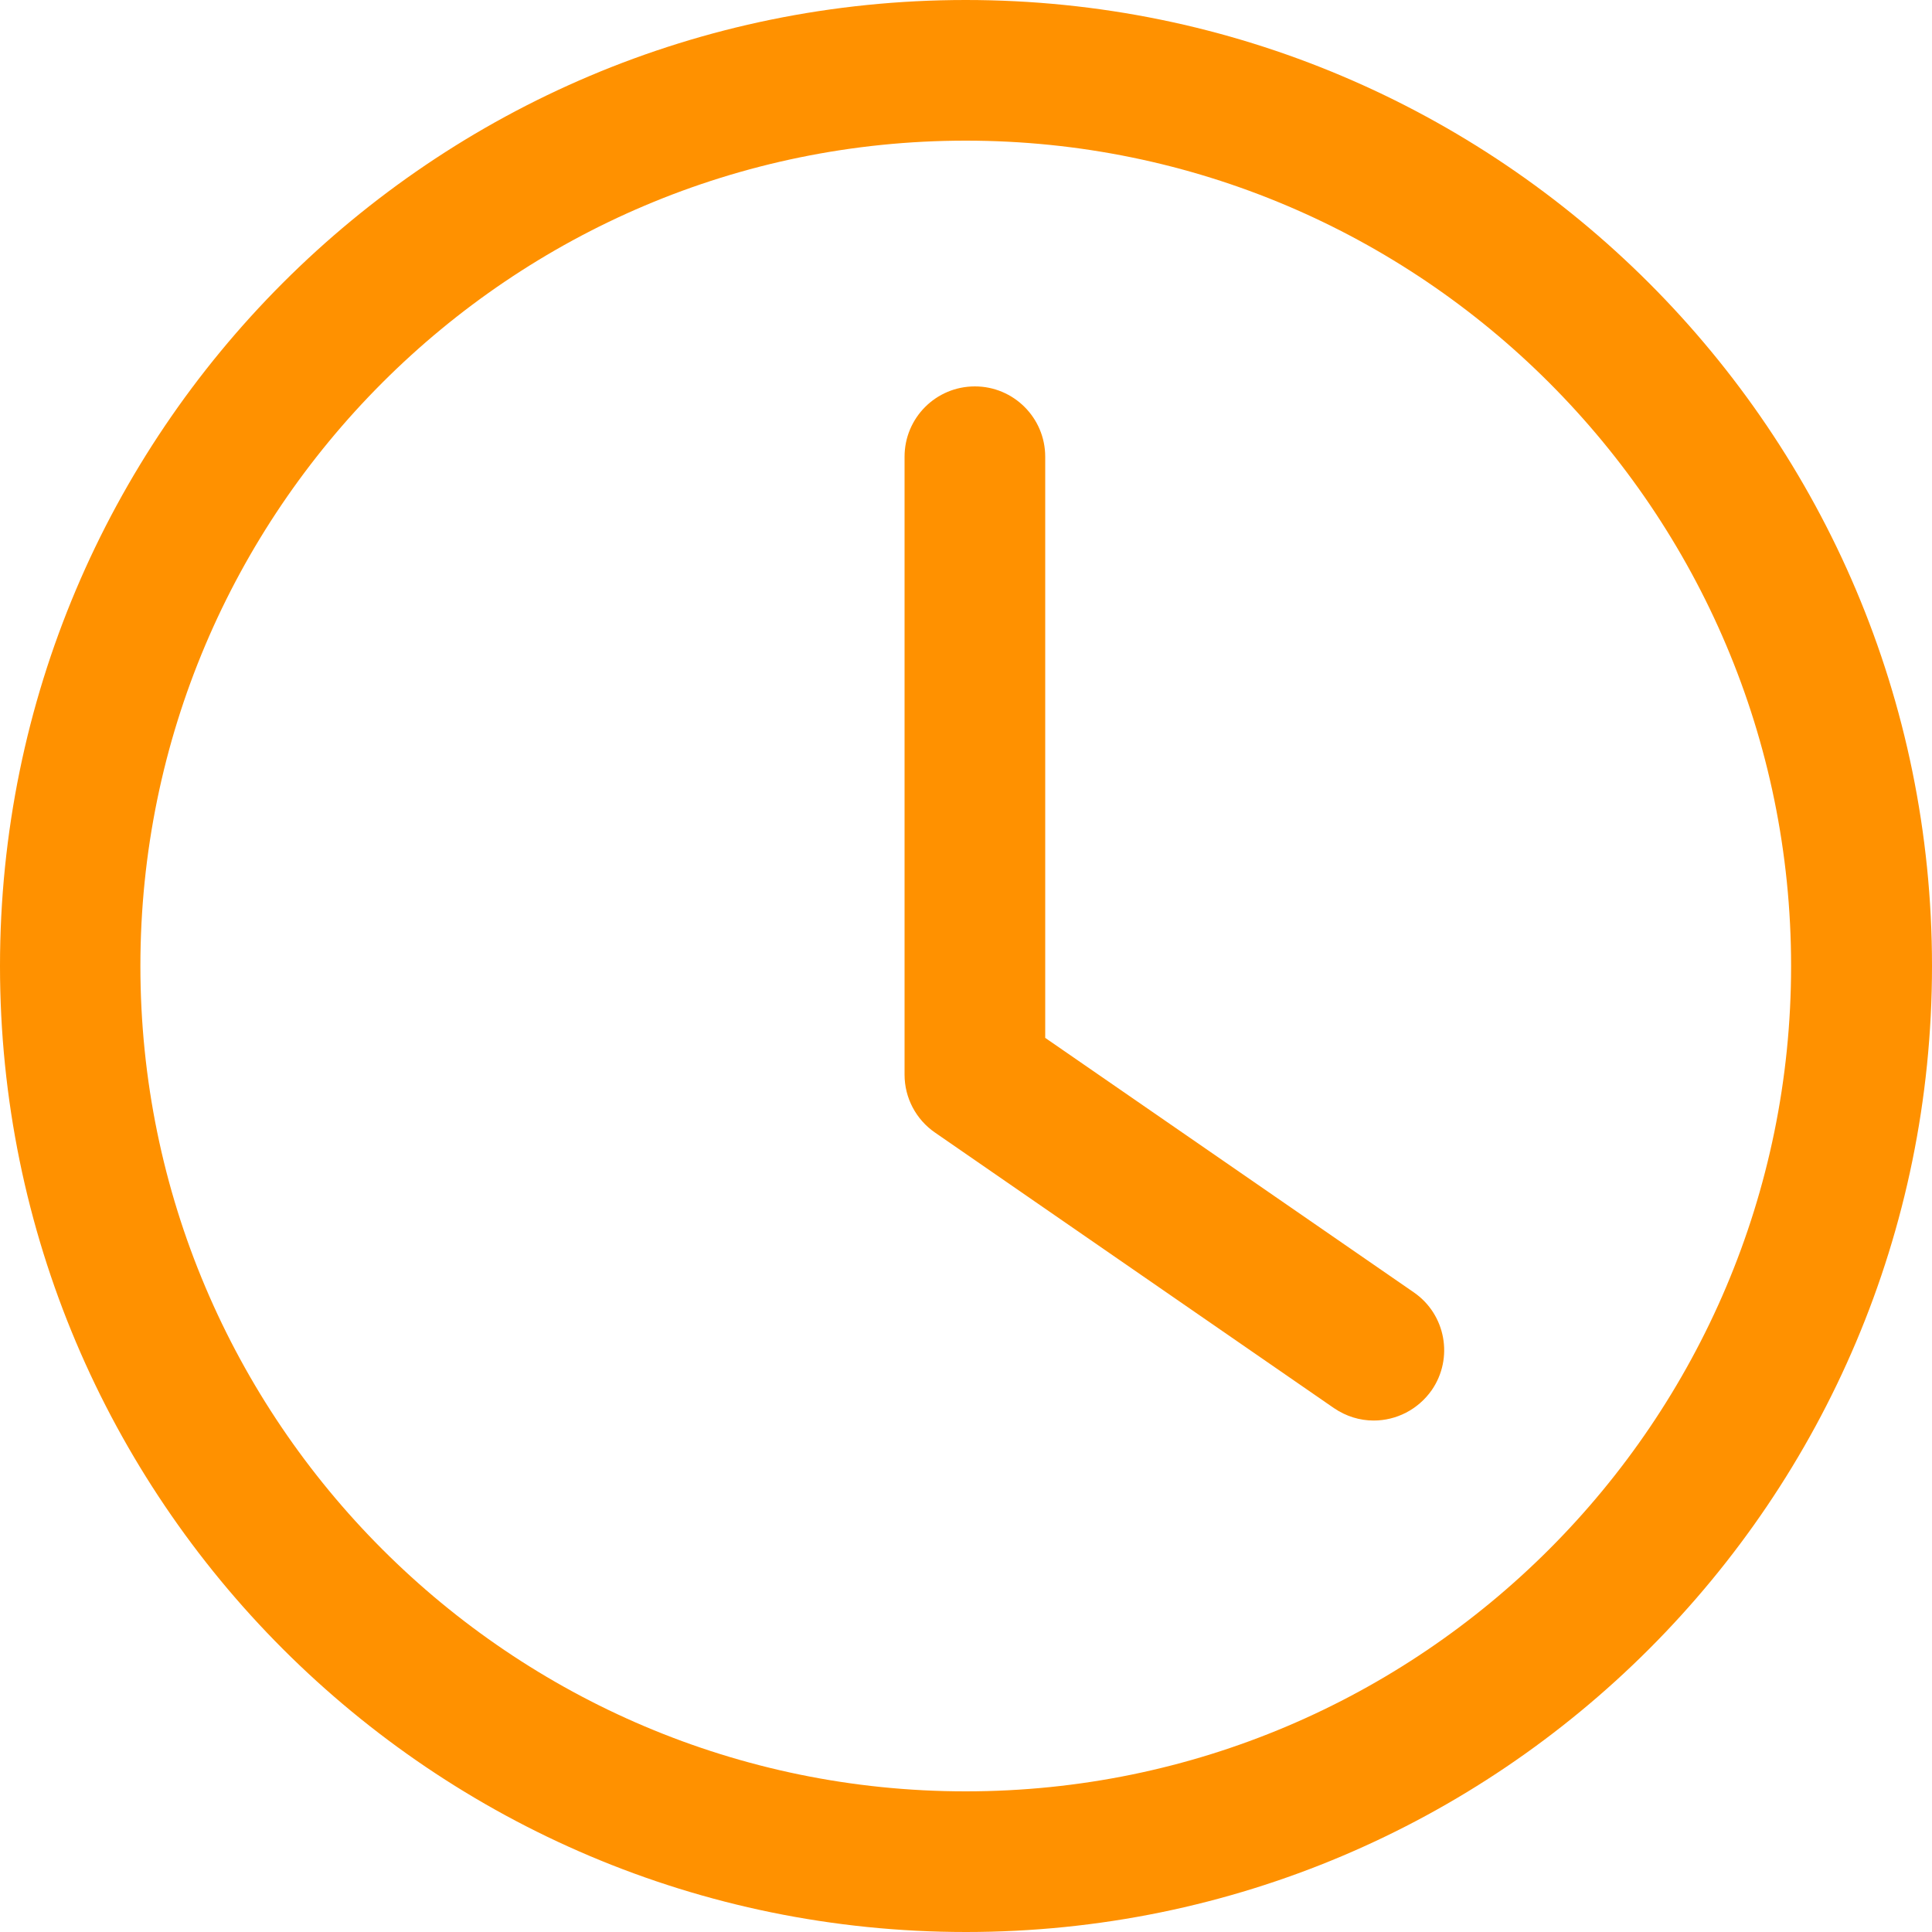
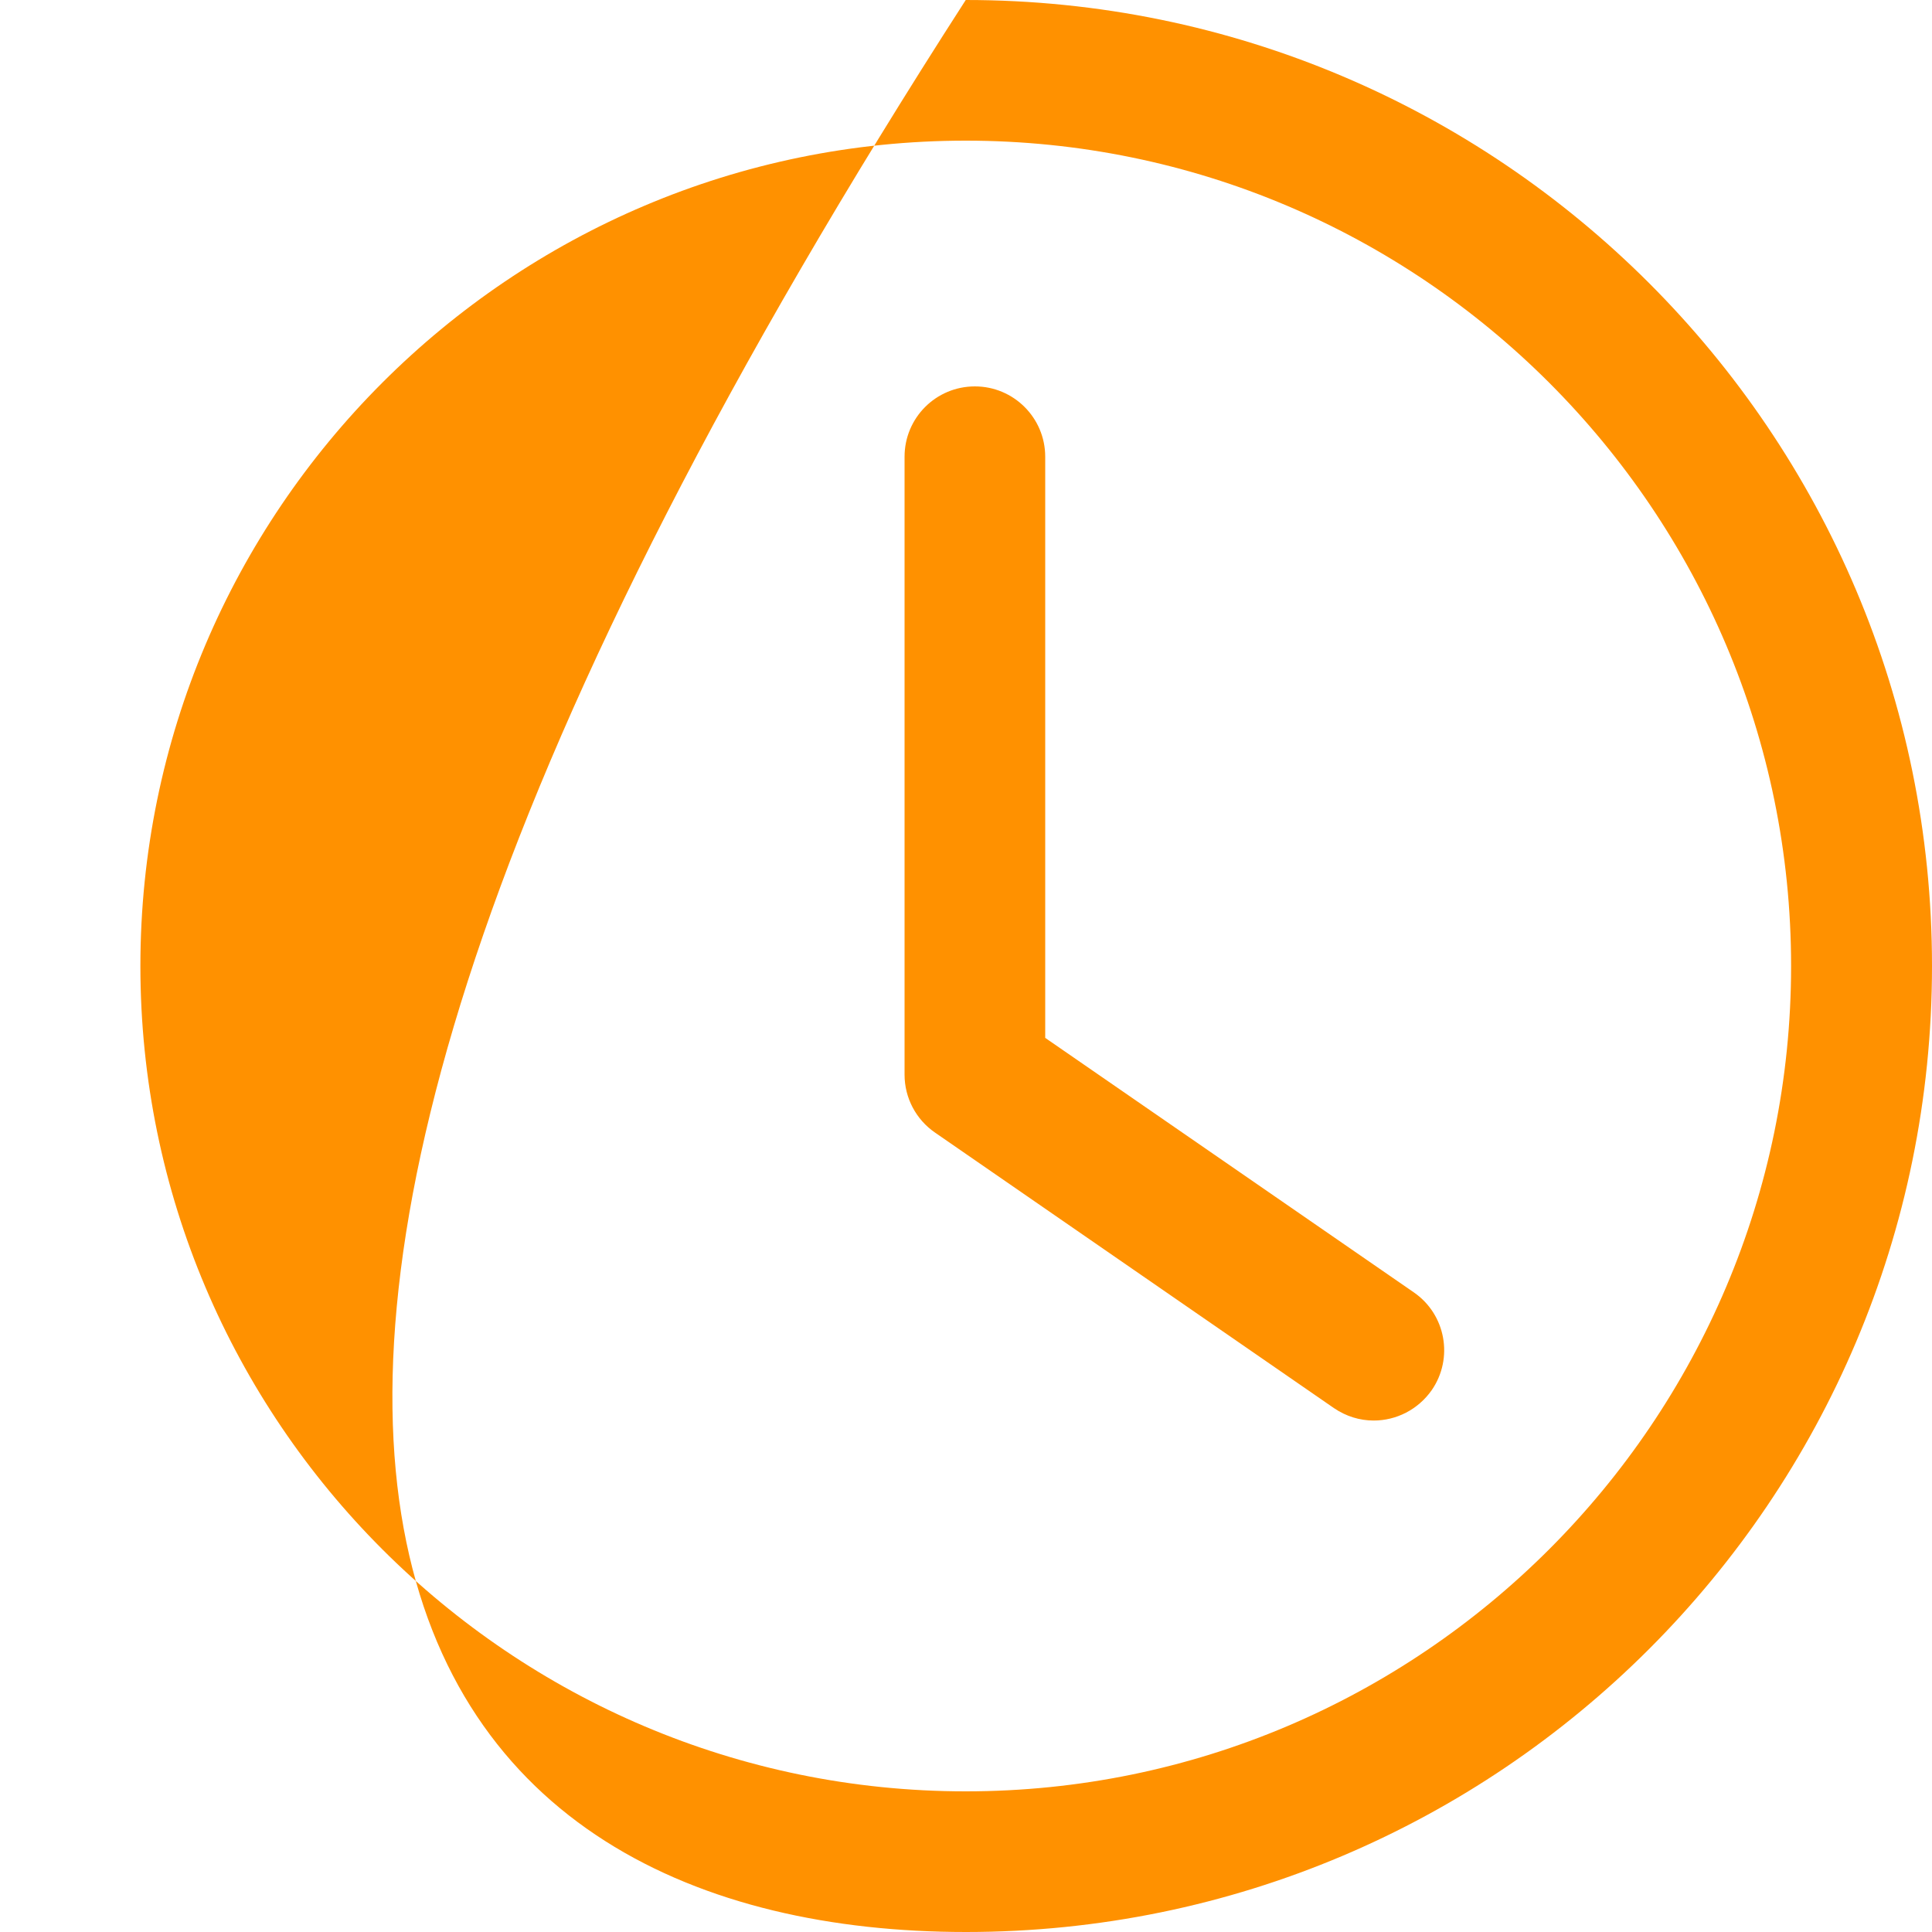
<svg xmlns="http://www.w3.org/2000/svg" width="15" height="15" viewBox="0 0 15 15" fill="none">
-   <path d="M7.498 1.092C11.032 1.092 13.906 3.966 13.906 7.5C13.906 11.034 11.032 13.908 7.498 13.908C3.964 13.908 1.09 11.034 1.09 7.5C1.09 3.966 3.964 1.092 7.498 1.092ZM7.498 0C3.356 0 0 3.358 0 7.5C0 11.642 3.358 15 7.5 15C11.642 15 15 11.642 15 7.5C15 3.358 11.64 0 7.498 0ZM10.665 11.029C10.558 11.029 10.451 10.997 10.356 10.932L7.259 8.793C7.111 8.691 7.023 8.523 7.023 8.344V3.546C7.023 3.244 7.267 3 7.569 3C7.87 3 8.115 3.244 8.115 3.546V8.058L10.977 10.034C11.225 10.205 11.287 10.545 11.116 10.793C11.009 10.945 10.84 11.029 10.665 11.029Z" fill="#FF9100" />
+   <path d="M7.498 1.092C11.032 1.092 13.906 3.966 13.906 7.5C13.906 11.034 11.032 13.908 7.498 13.908C3.964 13.908 1.09 11.034 1.09 7.5C1.09 3.966 3.964 1.092 7.498 1.092ZM7.498 0C0 11.642 3.358 15 7.5 15C11.642 15 15 11.642 15 7.5C15 3.358 11.64 0 7.498 0ZM10.665 11.029C10.558 11.029 10.451 10.997 10.356 10.932L7.259 8.793C7.111 8.691 7.023 8.523 7.023 8.344V3.546C7.023 3.244 7.267 3 7.569 3C7.87 3 8.115 3.244 8.115 3.546V8.058L10.977 10.034C11.225 10.205 11.287 10.545 11.116 10.793C11.009 10.945 10.84 11.029 10.665 11.029Z" fill="#FF9100" />
</svg>